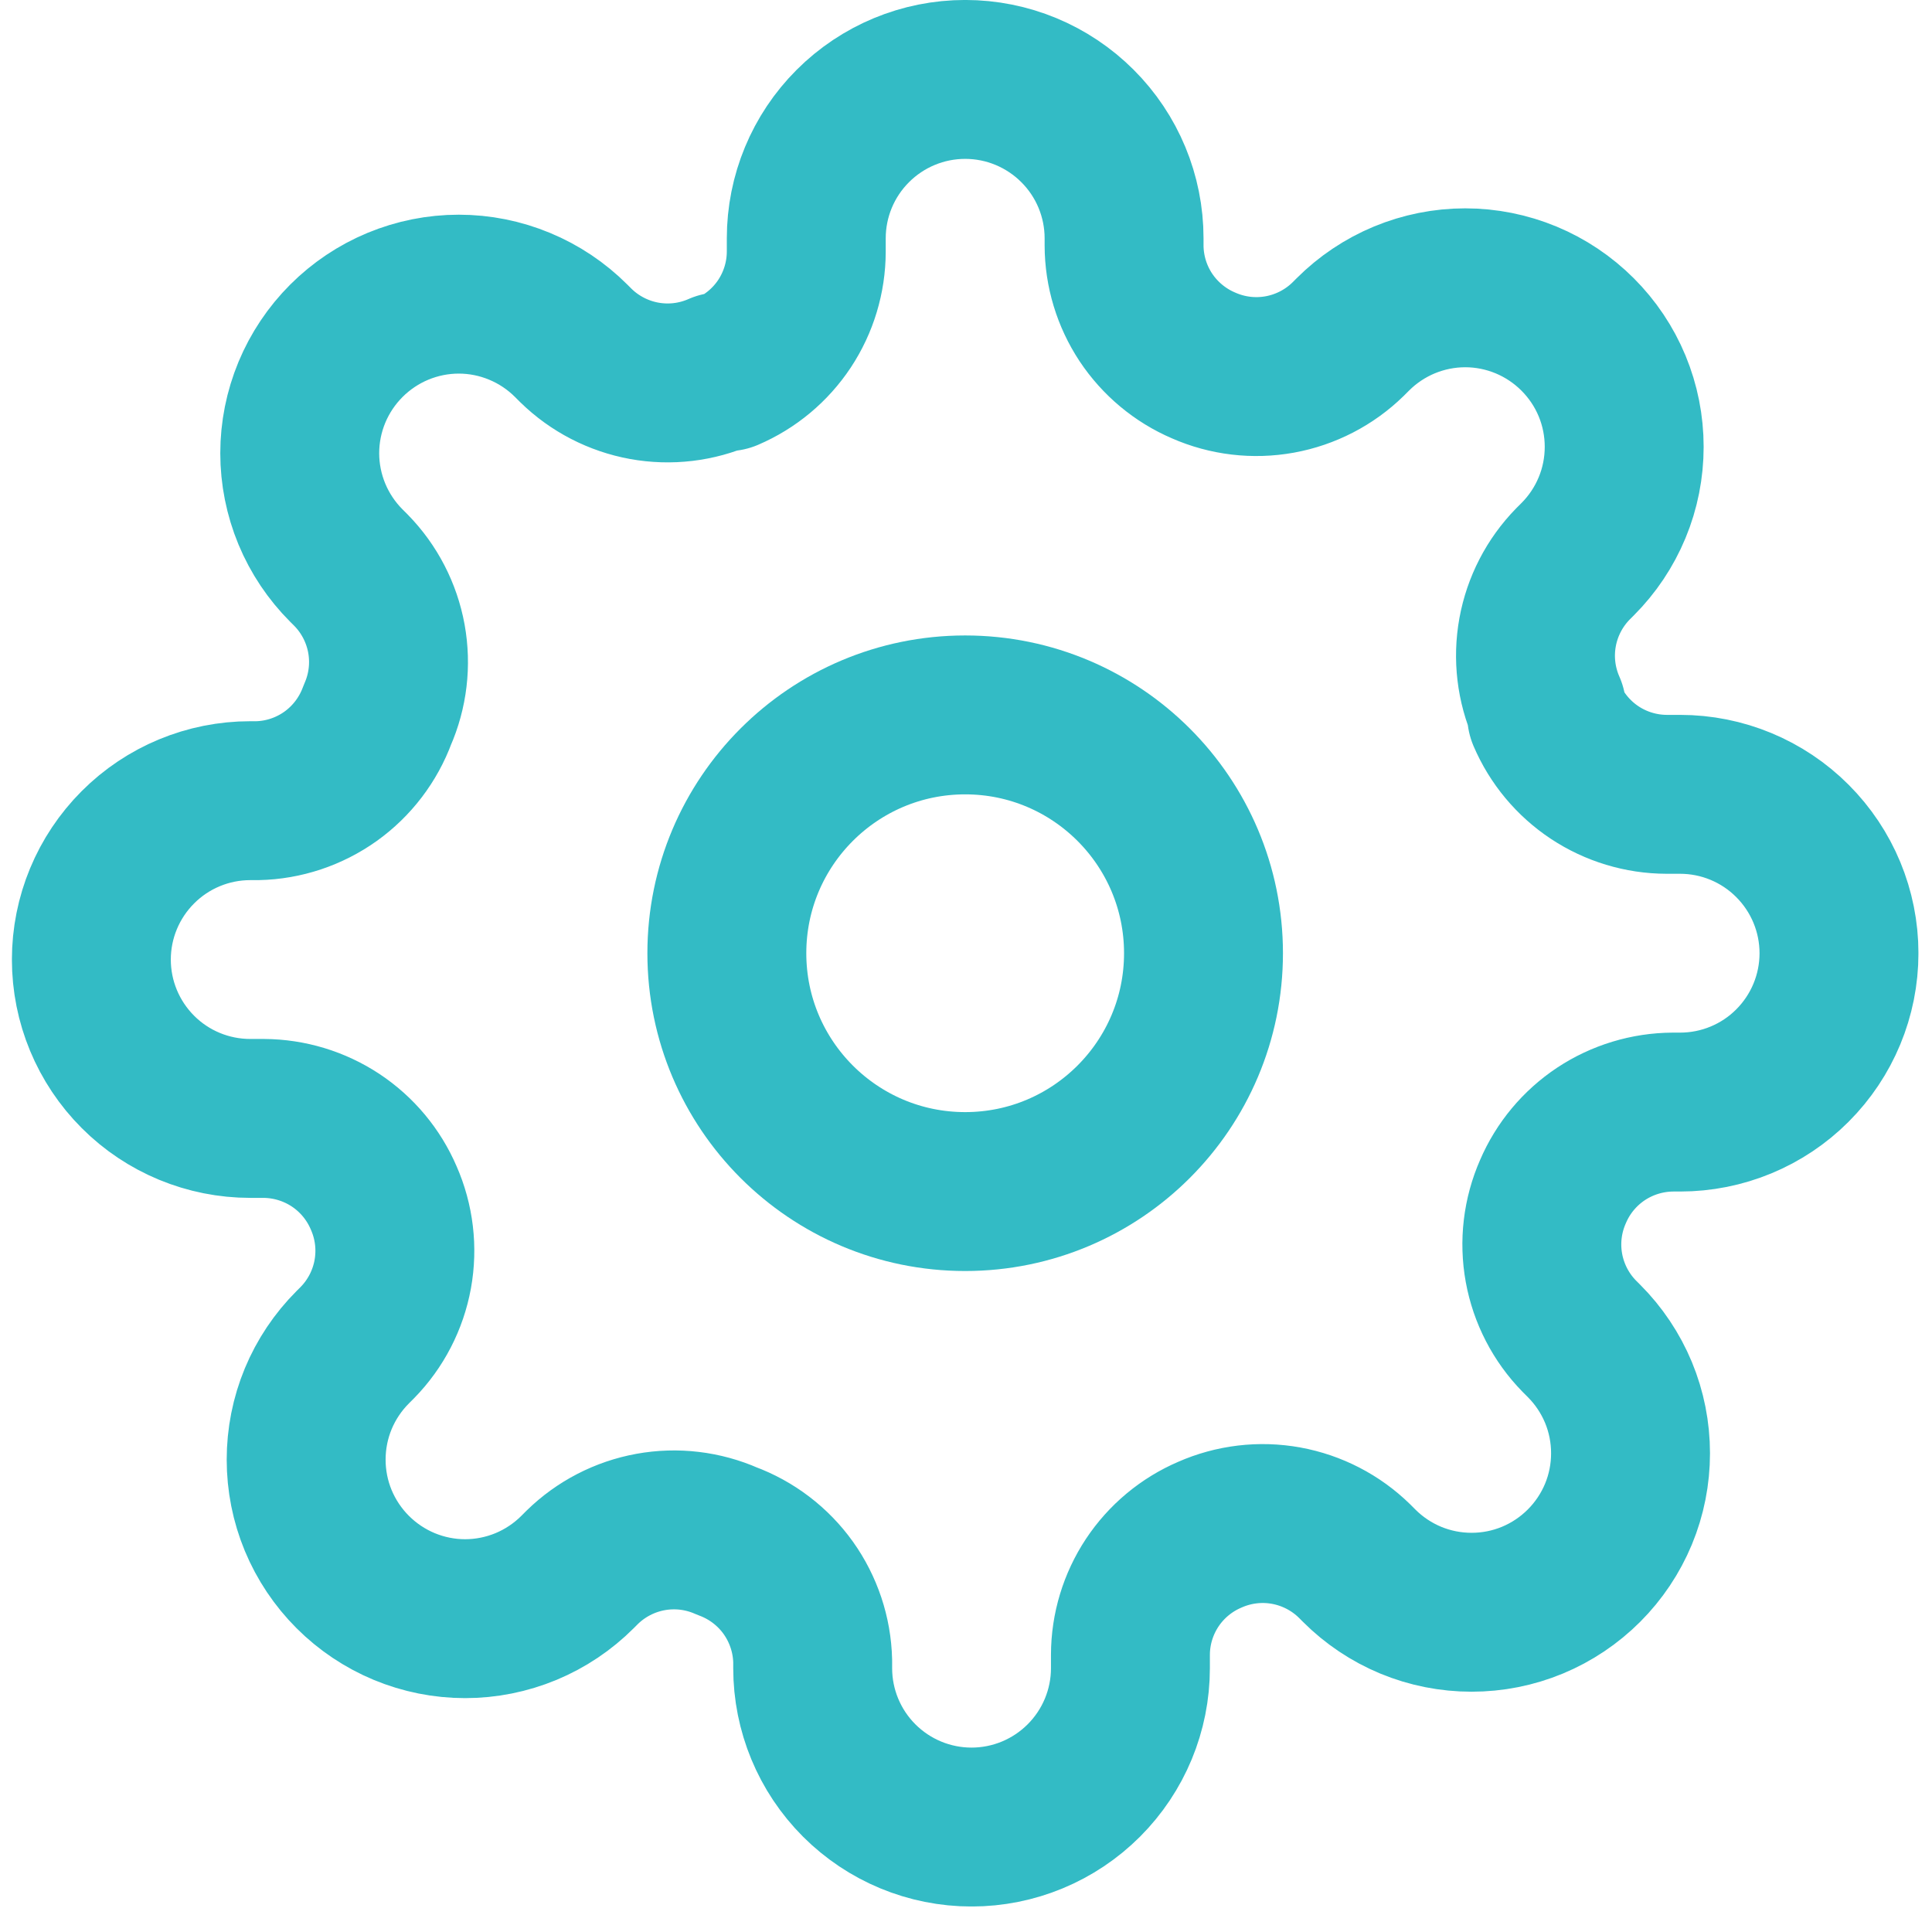
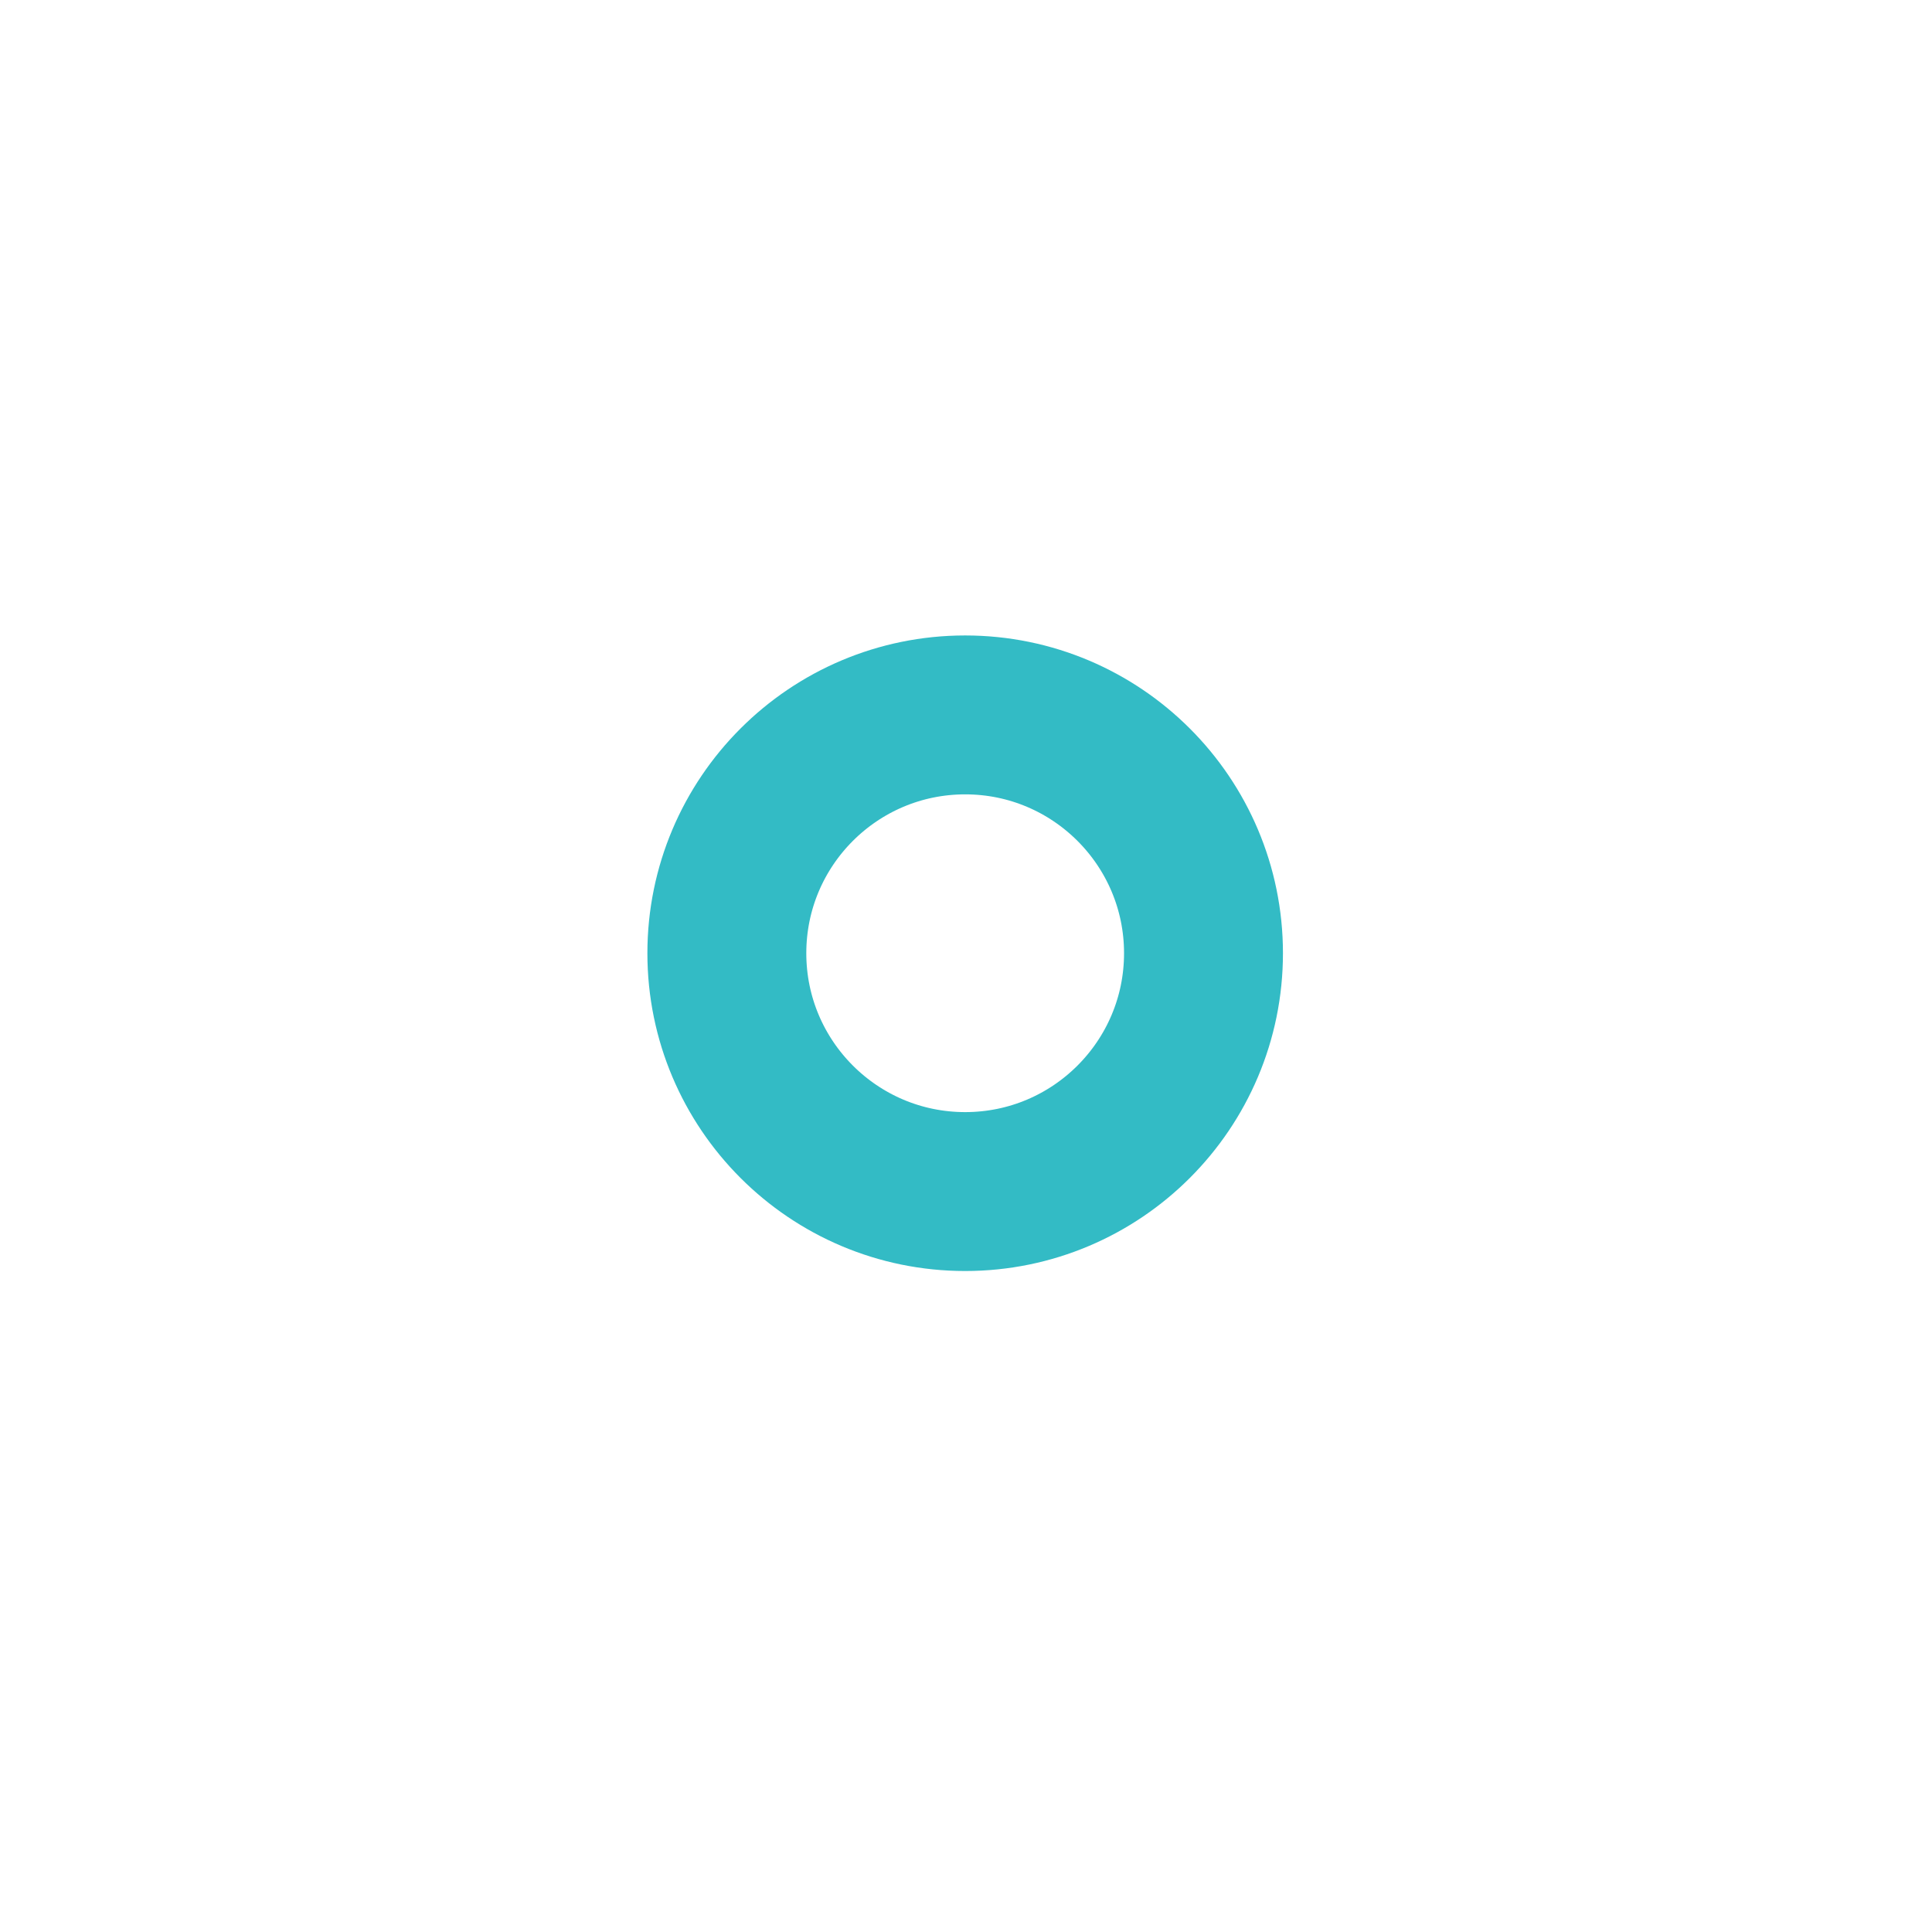
<svg xmlns="http://www.w3.org/2000/svg" width="28" height="28" viewBox="0 0 28 28" fill="none">
  <g clip-path="url(#clip0_1187_11792)">
    <path d="M13.988 17.269C15.895 17.269 17.442 15.722 17.442 13.815C17.442 11.908 15.895 10.361 13.988 10.361C12.081 10.361 10.534 11.908 10.534 13.815C10.534 15.722 12.081 17.269 13.988 17.269Z" stroke="#33BBC5" stroke-width="2.303" stroke-linecap="round" stroke-linejoin="round" />
-     <path d="M22.507 17.269C22.354 17.616 22.308 18.001 22.376 18.375C22.444 18.748 22.622 19.093 22.887 19.364L22.956 19.433C23.17 19.647 23.34 19.901 23.456 20.18C23.572 20.46 23.631 20.759 23.631 21.062C23.631 21.365 23.572 21.664 23.456 21.944C23.34 22.223 23.17 22.477 22.956 22.691C22.742 22.905 22.488 23.075 22.209 23.191C21.929 23.307 21.63 23.366 21.327 23.366C21.025 23.366 20.725 23.307 20.445 23.191C20.166 23.075 19.912 22.905 19.698 22.691L19.629 22.622C19.358 22.357 19.013 22.179 18.64 22.111C18.266 22.043 17.881 22.089 17.534 22.242C17.193 22.388 16.903 22.63 16.698 22.939C16.494 23.248 16.384 23.61 16.383 23.98V24.176C16.383 24.787 16.14 25.372 15.708 25.804C15.276 26.236 14.691 26.479 14.08 26.479C13.469 26.479 12.884 26.236 12.452 25.804C12.02 25.372 11.778 24.787 11.778 24.176V24.073C11.769 23.692 11.645 23.322 11.424 23.012C11.202 22.702 10.892 22.466 10.534 22.334C10.187 22.181 9.802 22.135 9.428 22.203C9.055 22.271 8.71 22.449 8.439 22.714L8.37 22.783C8.156 22.997 7.902 23.167 7.623 23.283C7.343 23.399 7.043 23.459 6.741 23.459C6.438 23.459 6.139 23.399 5.859 23.283C5.58 23.167 5.326 22.997 5.112 22.783C4.898 22.569 4.728 22.315 4.612 22.036C4.496 21.756 4.437 21.457 4.437 21.154C4.437 20.852 4.496 20.552 4.612 20.272C4.728 19.993 4.898 19.739 5.112 19.525L5.181 19.456C5.446 19.185 5.624 18.84 5.692 18.467C5.76 18.093 5.714 17.708 5.561 17.361C5.415 17.02 5.173 16.73 4.864 16.525C4.555 16.321 4.193 16.211 3.822 16.209H3.627C3.016 16.209 2.43 15.967 1.999 15.535C1.567 15.103 1.324 14.518 1.324 13.907C1.324 13.296 1.567 12.711 1.999 12.279C2.43 11.847 3.016 11.604 3.627 11.604H3.73C4.111 11.596 4.481 11.472 4.791 11.251C5.101 11.029 5.337 10.719 5.469 10.361C5.622 10.014 5.668 9.629 5.6 9.255C5.532 8.882 5.354 8.537 5.089 8.266L5.02 8.197C4.806 7.983 4.636 7.729 4.52 7.45C4.404 7.17 4.344 6.87 4.344 6.568C4.344 6.265 4.404 5.966 4.52 5.686C4.636 5.407 4.806 5.153 5.02 4.939C5.234 4.725 5.488 4.555 5.767 4.439C6.047 4.323 6.346 4.263 6.649 4.263C6.951 4.263 7.251 4.323 7.53 4.439C7.81 4.555 8.064 4.725 8.278 4.939L8.347 5.008C8.618 5.273 8.963 5.451 9.336 5.519C9.71 5.587 10.095 5.541 10.442 5.388H10.534C10.875 5.242 11.165 5 11.37 4.691C11.574 4.382 11.684 4.02 11.685 3.649V3.454C11.685 2.843 11.928 2.257 12.36 1.826C12.792 1.394 13.377 1.151 13.988 1.151C14.599 1.151 15.184 1.394 15.616 1.826C16.048 2.257 16.291 2.843 16.291 3.454V3.557C16.292 3.928 16.402 4.29 16.606 4.599C16.811 4.907 17.101 5.15 17.442 5.296C17.789 5.449 18.174 5.495 18.548 5.427C18.921 5.359 19.266 5.181 19.537 4.916L19.606 4.847C19.82 4.633 20.074 4.463 20.353 4.347C20.633 4.231 20.933 4.171 21.235 4.171C21.538 4.171 21.837 4.231 22.117 4.347C22.396 4.463 22.65 4.633 22.864 4.847C23.078 5.061 23.248 5.314 23.364 5.594C23.48 5.874 23.539 6.173 23.539 6.476C23.539 6.778 23.48 7.078 23.364 7.357C23.248 7.637 23.078 7.891 22.864 8.105L22.795 8.174C22.53 8.445 22.352 8.79 22.284 9.163C22.216 9.537 22.262 9.922 22.415 10.269V10.361C22.561 10.702 22.803 10.992 23.112 11.197C23.421 11.401 23.783 11.511 24.154 11.512H24.349C24.96 11.512 25.546 11.755 25.977 12.187C26.409 12.619 26.652 13.204 26.652 13.815C26.652 14.426 26.409 15.011 25.977 15.443C25.546 15.875 24.96 16.117 24.349 16.117H24.246C23.875 16.119 23.513 16.229 23.204 16.433C22.895 16.638 22.653 16.928 22.507 17.269Z" stroke="#33BBC5" stroke-width="2.303" stroke-linecap="round" stroke-linejoin="round" />
  </g>
  <defs>
    <clipPath id="clip0_1187_11792">
      <rect width="27.63" height="27.63" fill="white" transform="translate(0.173)" />
    </clipPath>
  </defs>
</svg>